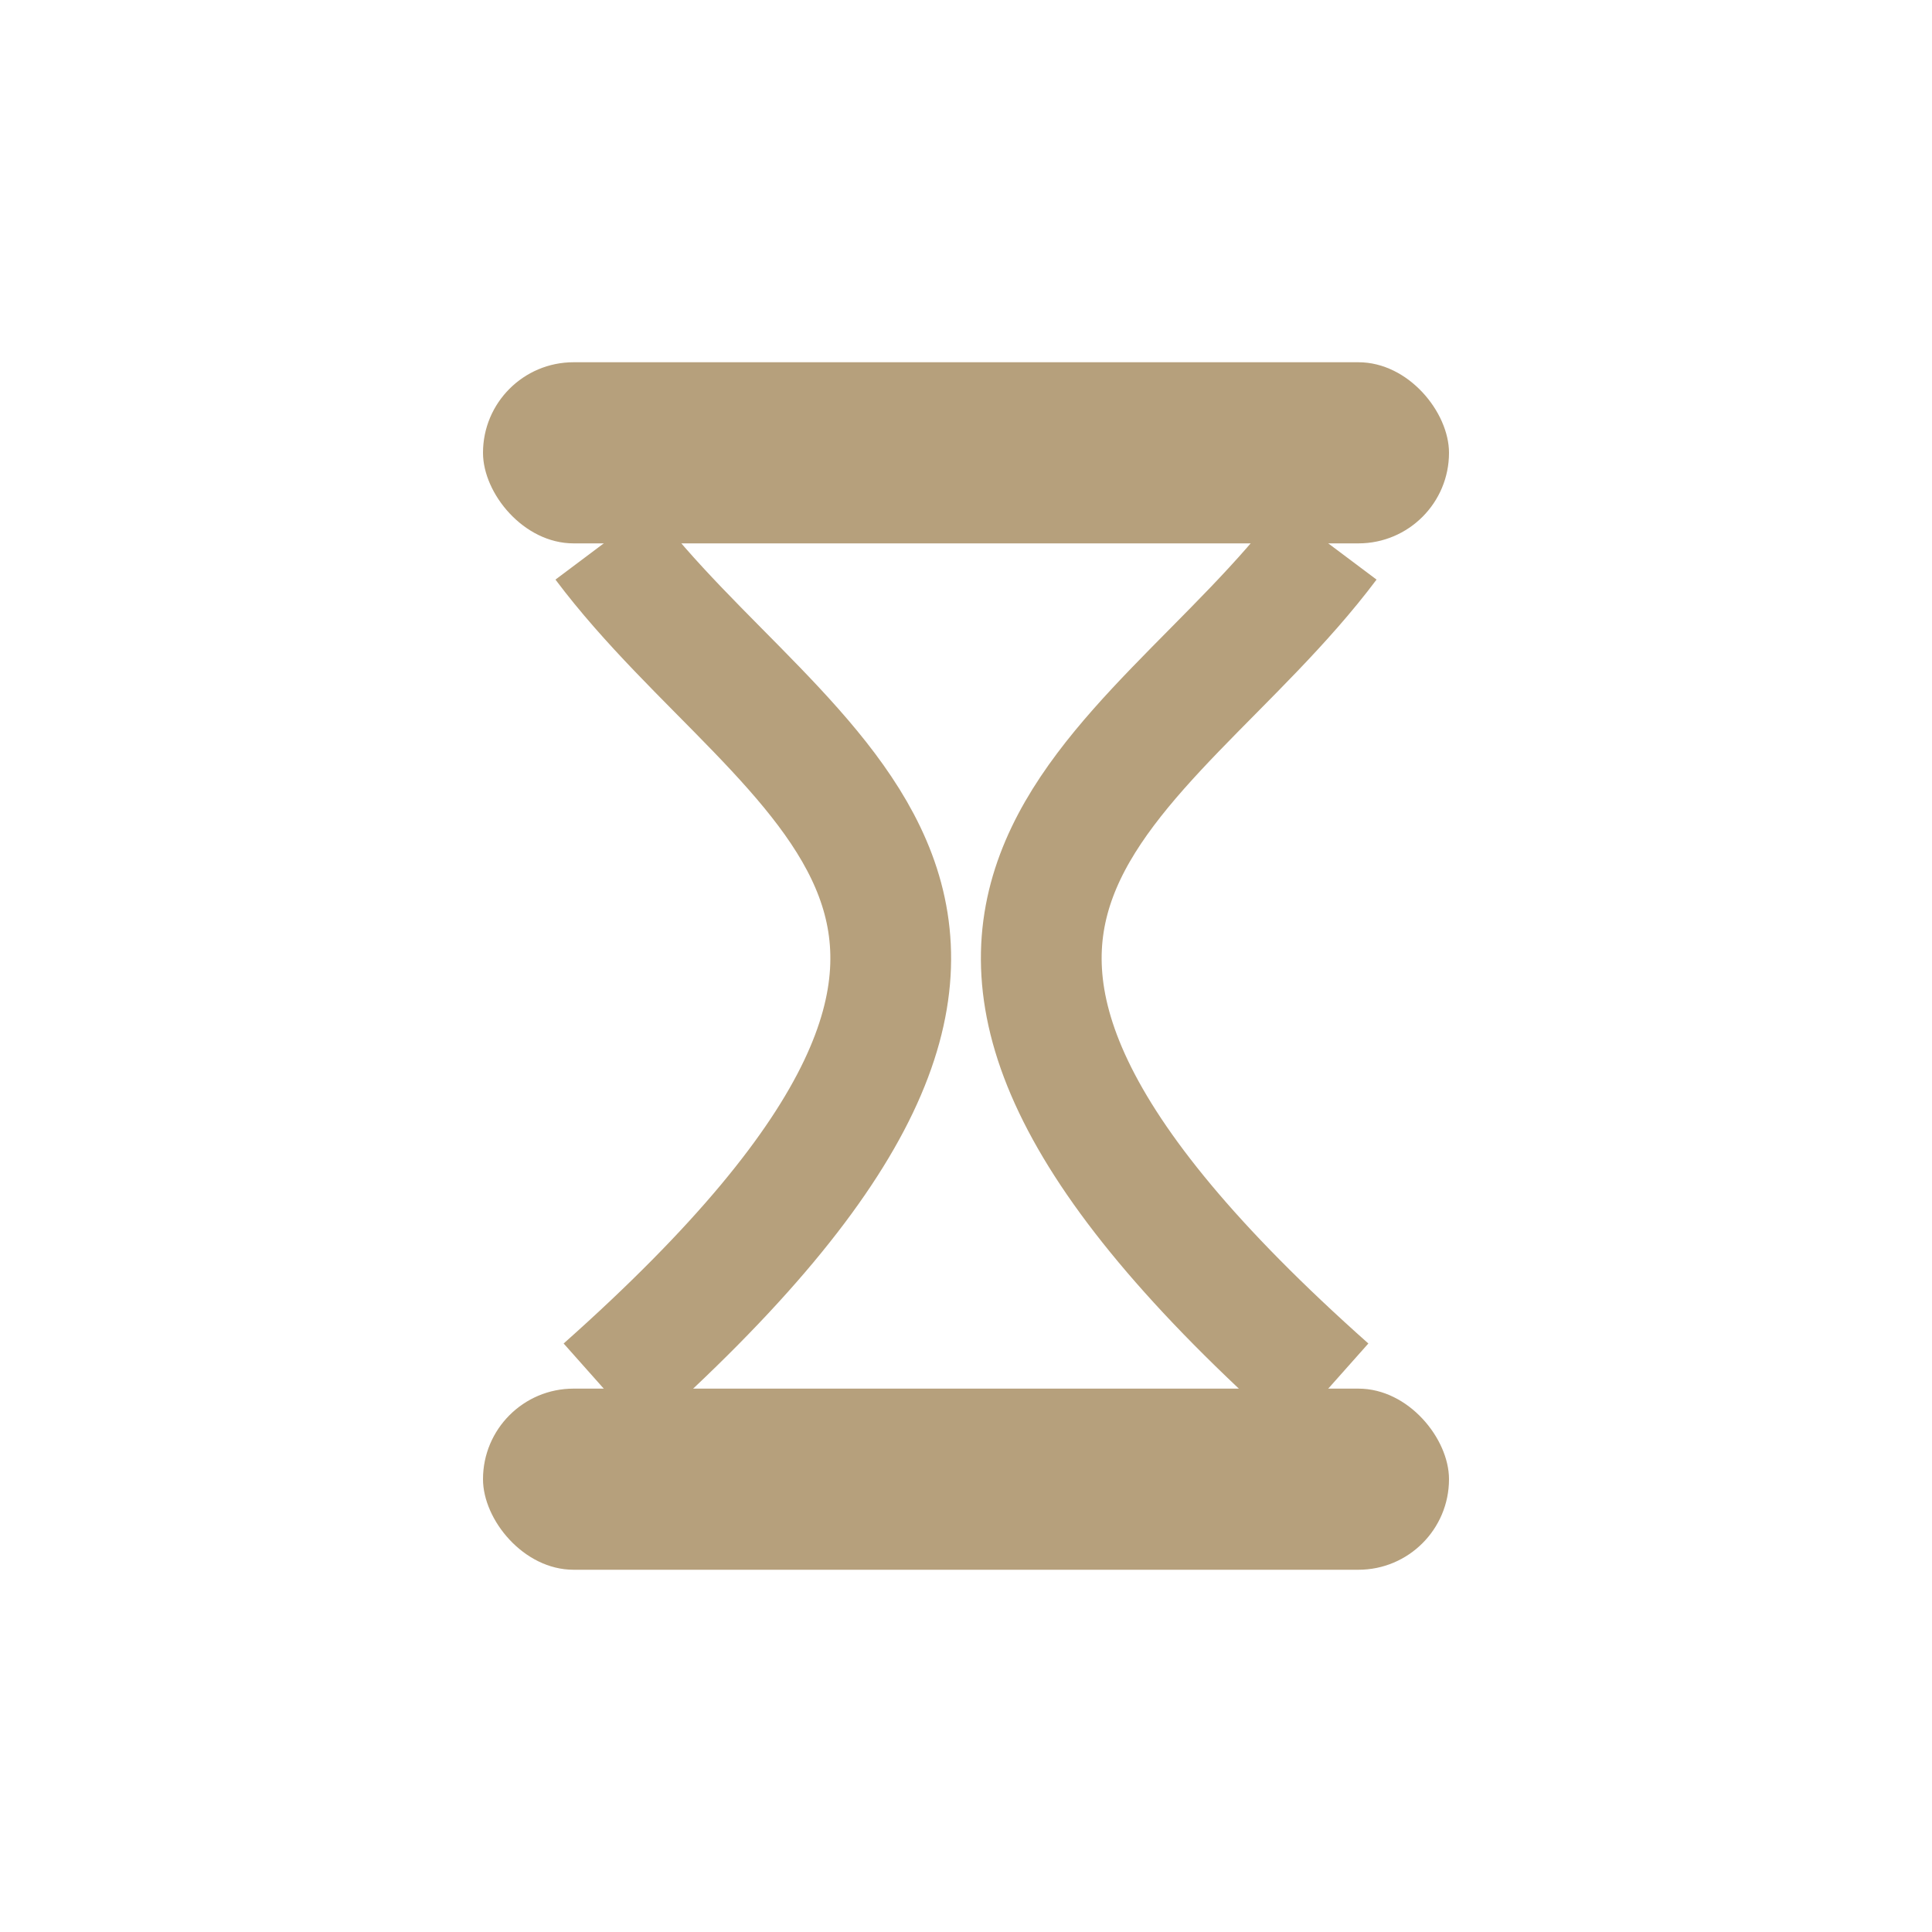
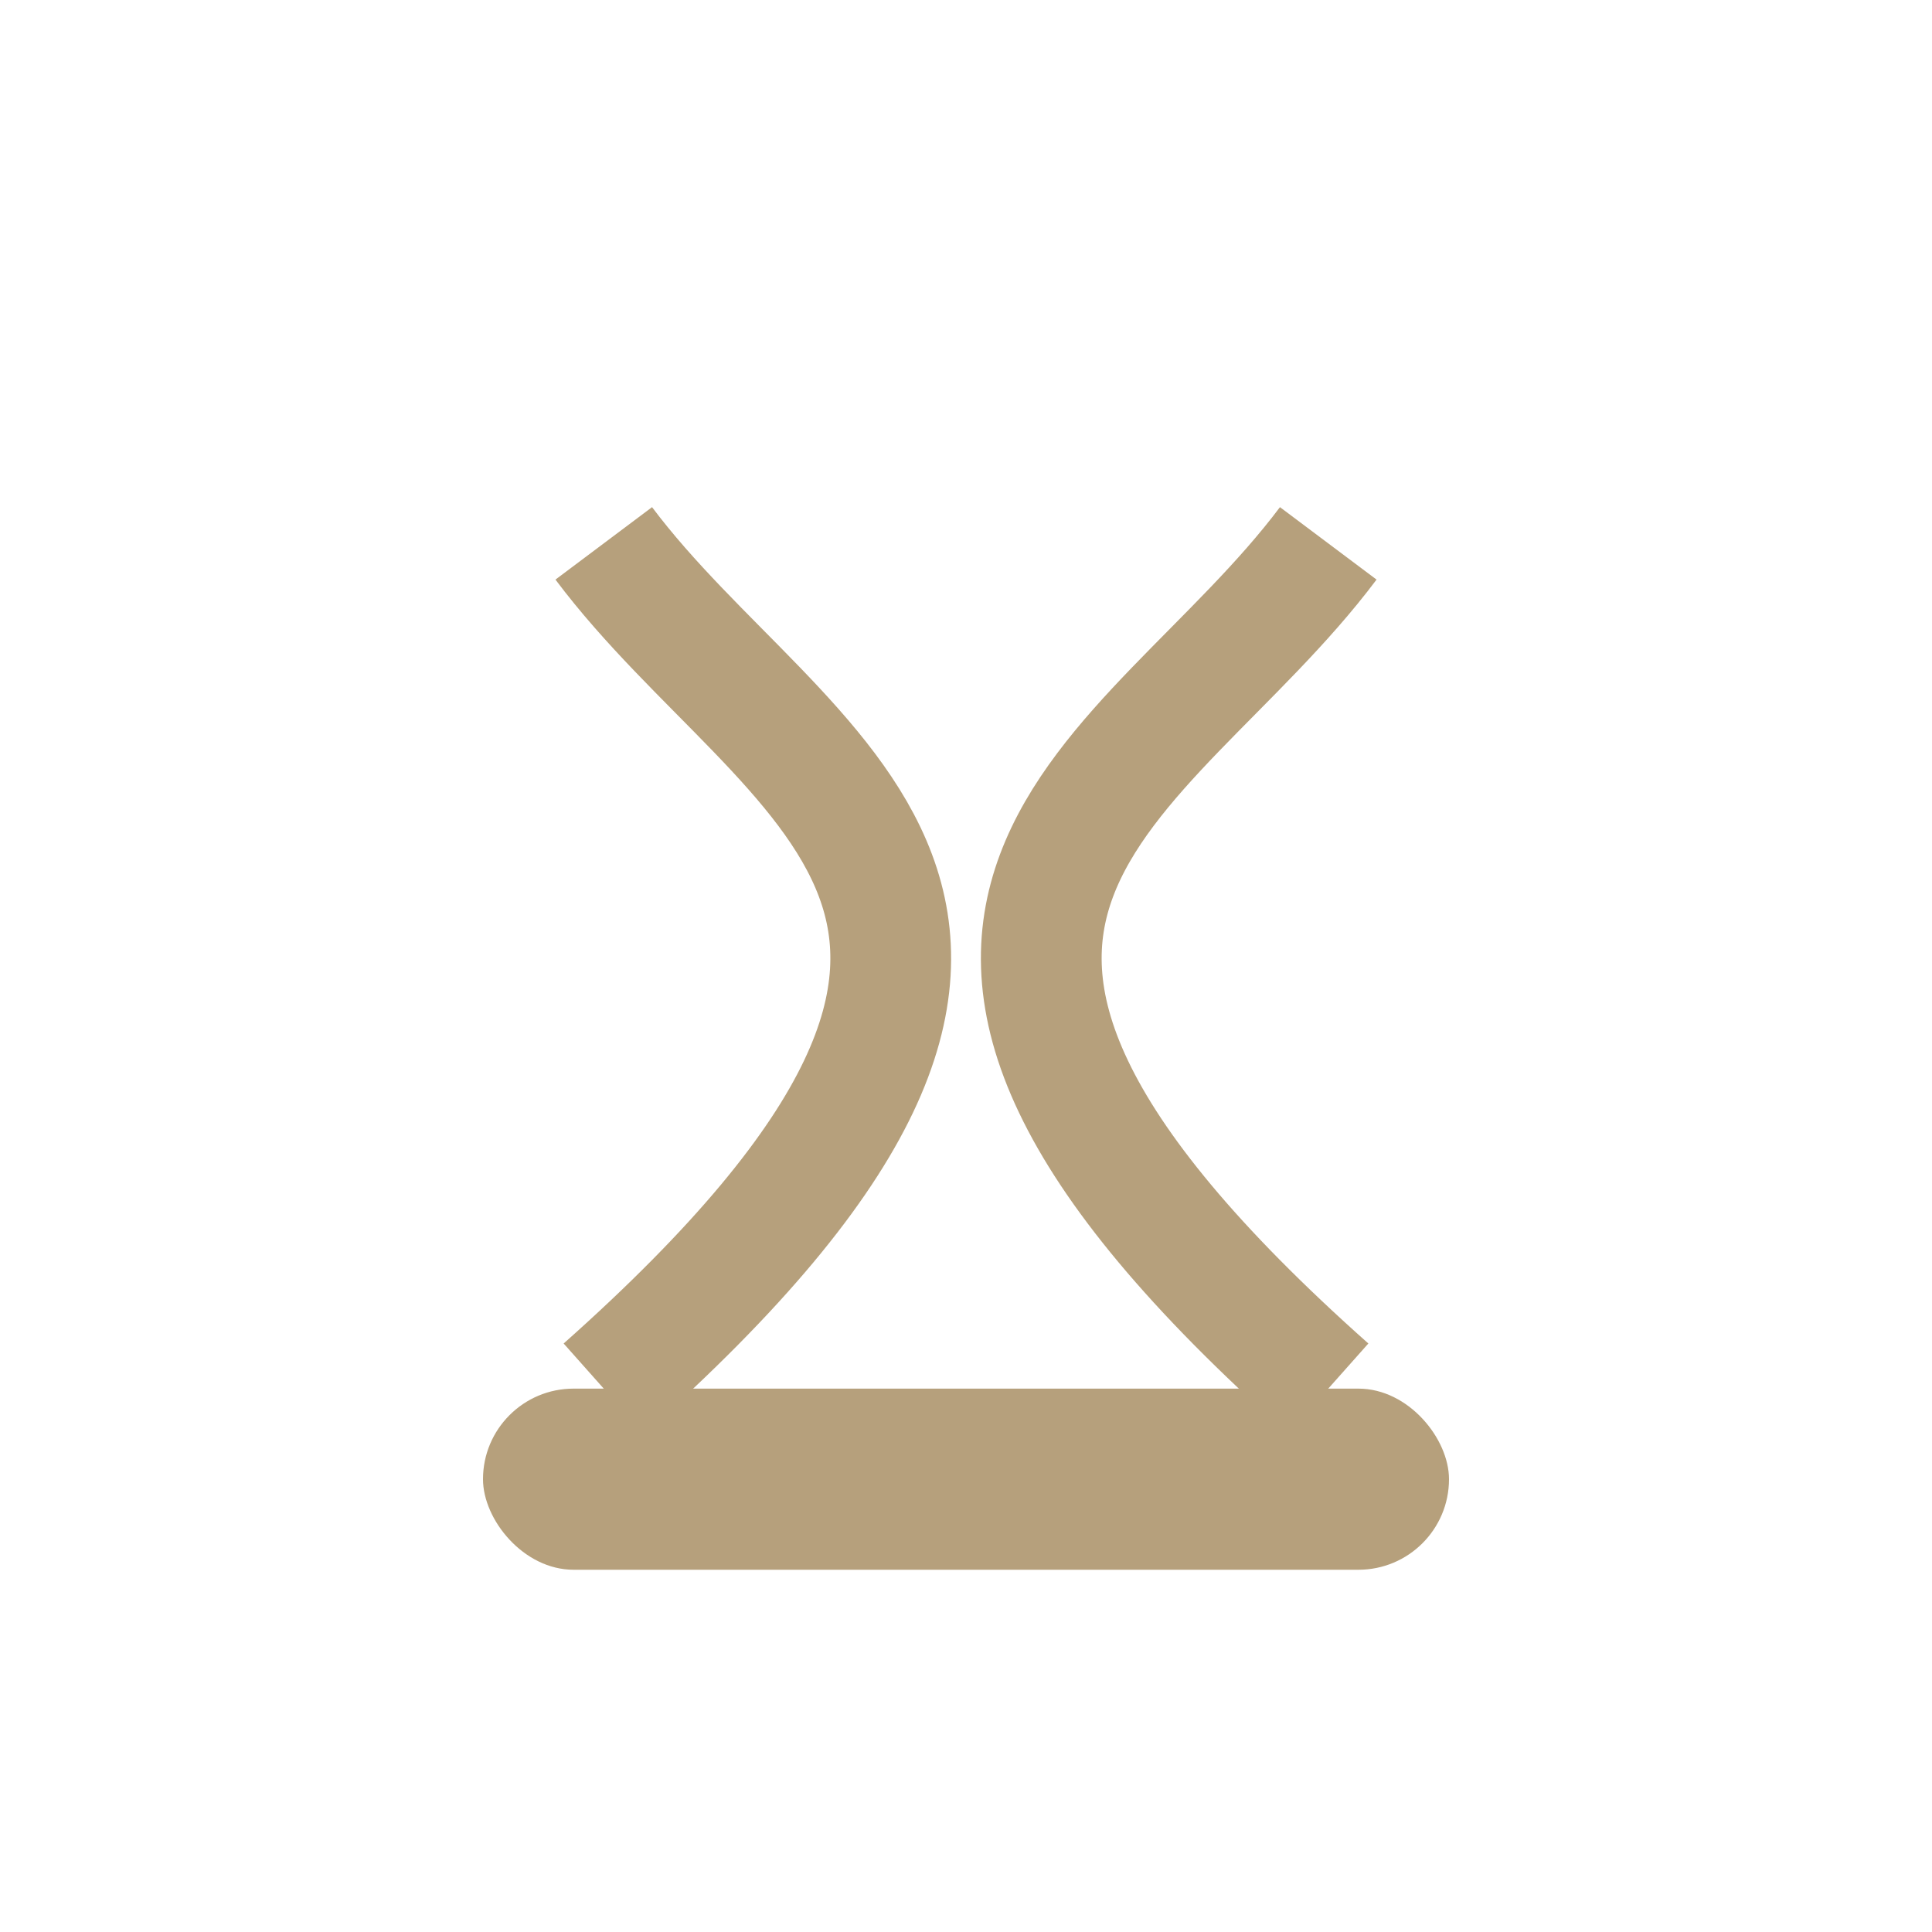
<svg xmlns="http://www.w3.org/2000/svg" width="32" height="32" viewBox="0 0 32 32">
-   <rect x="8" y="6" width="16" height="3" rx="1.5" fill="#B6A07C" />
  <rect x="8" y="23" width="16" height="3" rx="1.5" fill="#B6A07C" />
  <path d="M10 9c3 4 9 6 0 14m12-14c-3 4-9 6 0 14" fill="none" stroke="#B6A07C" stroke-width="2" />
</svg>